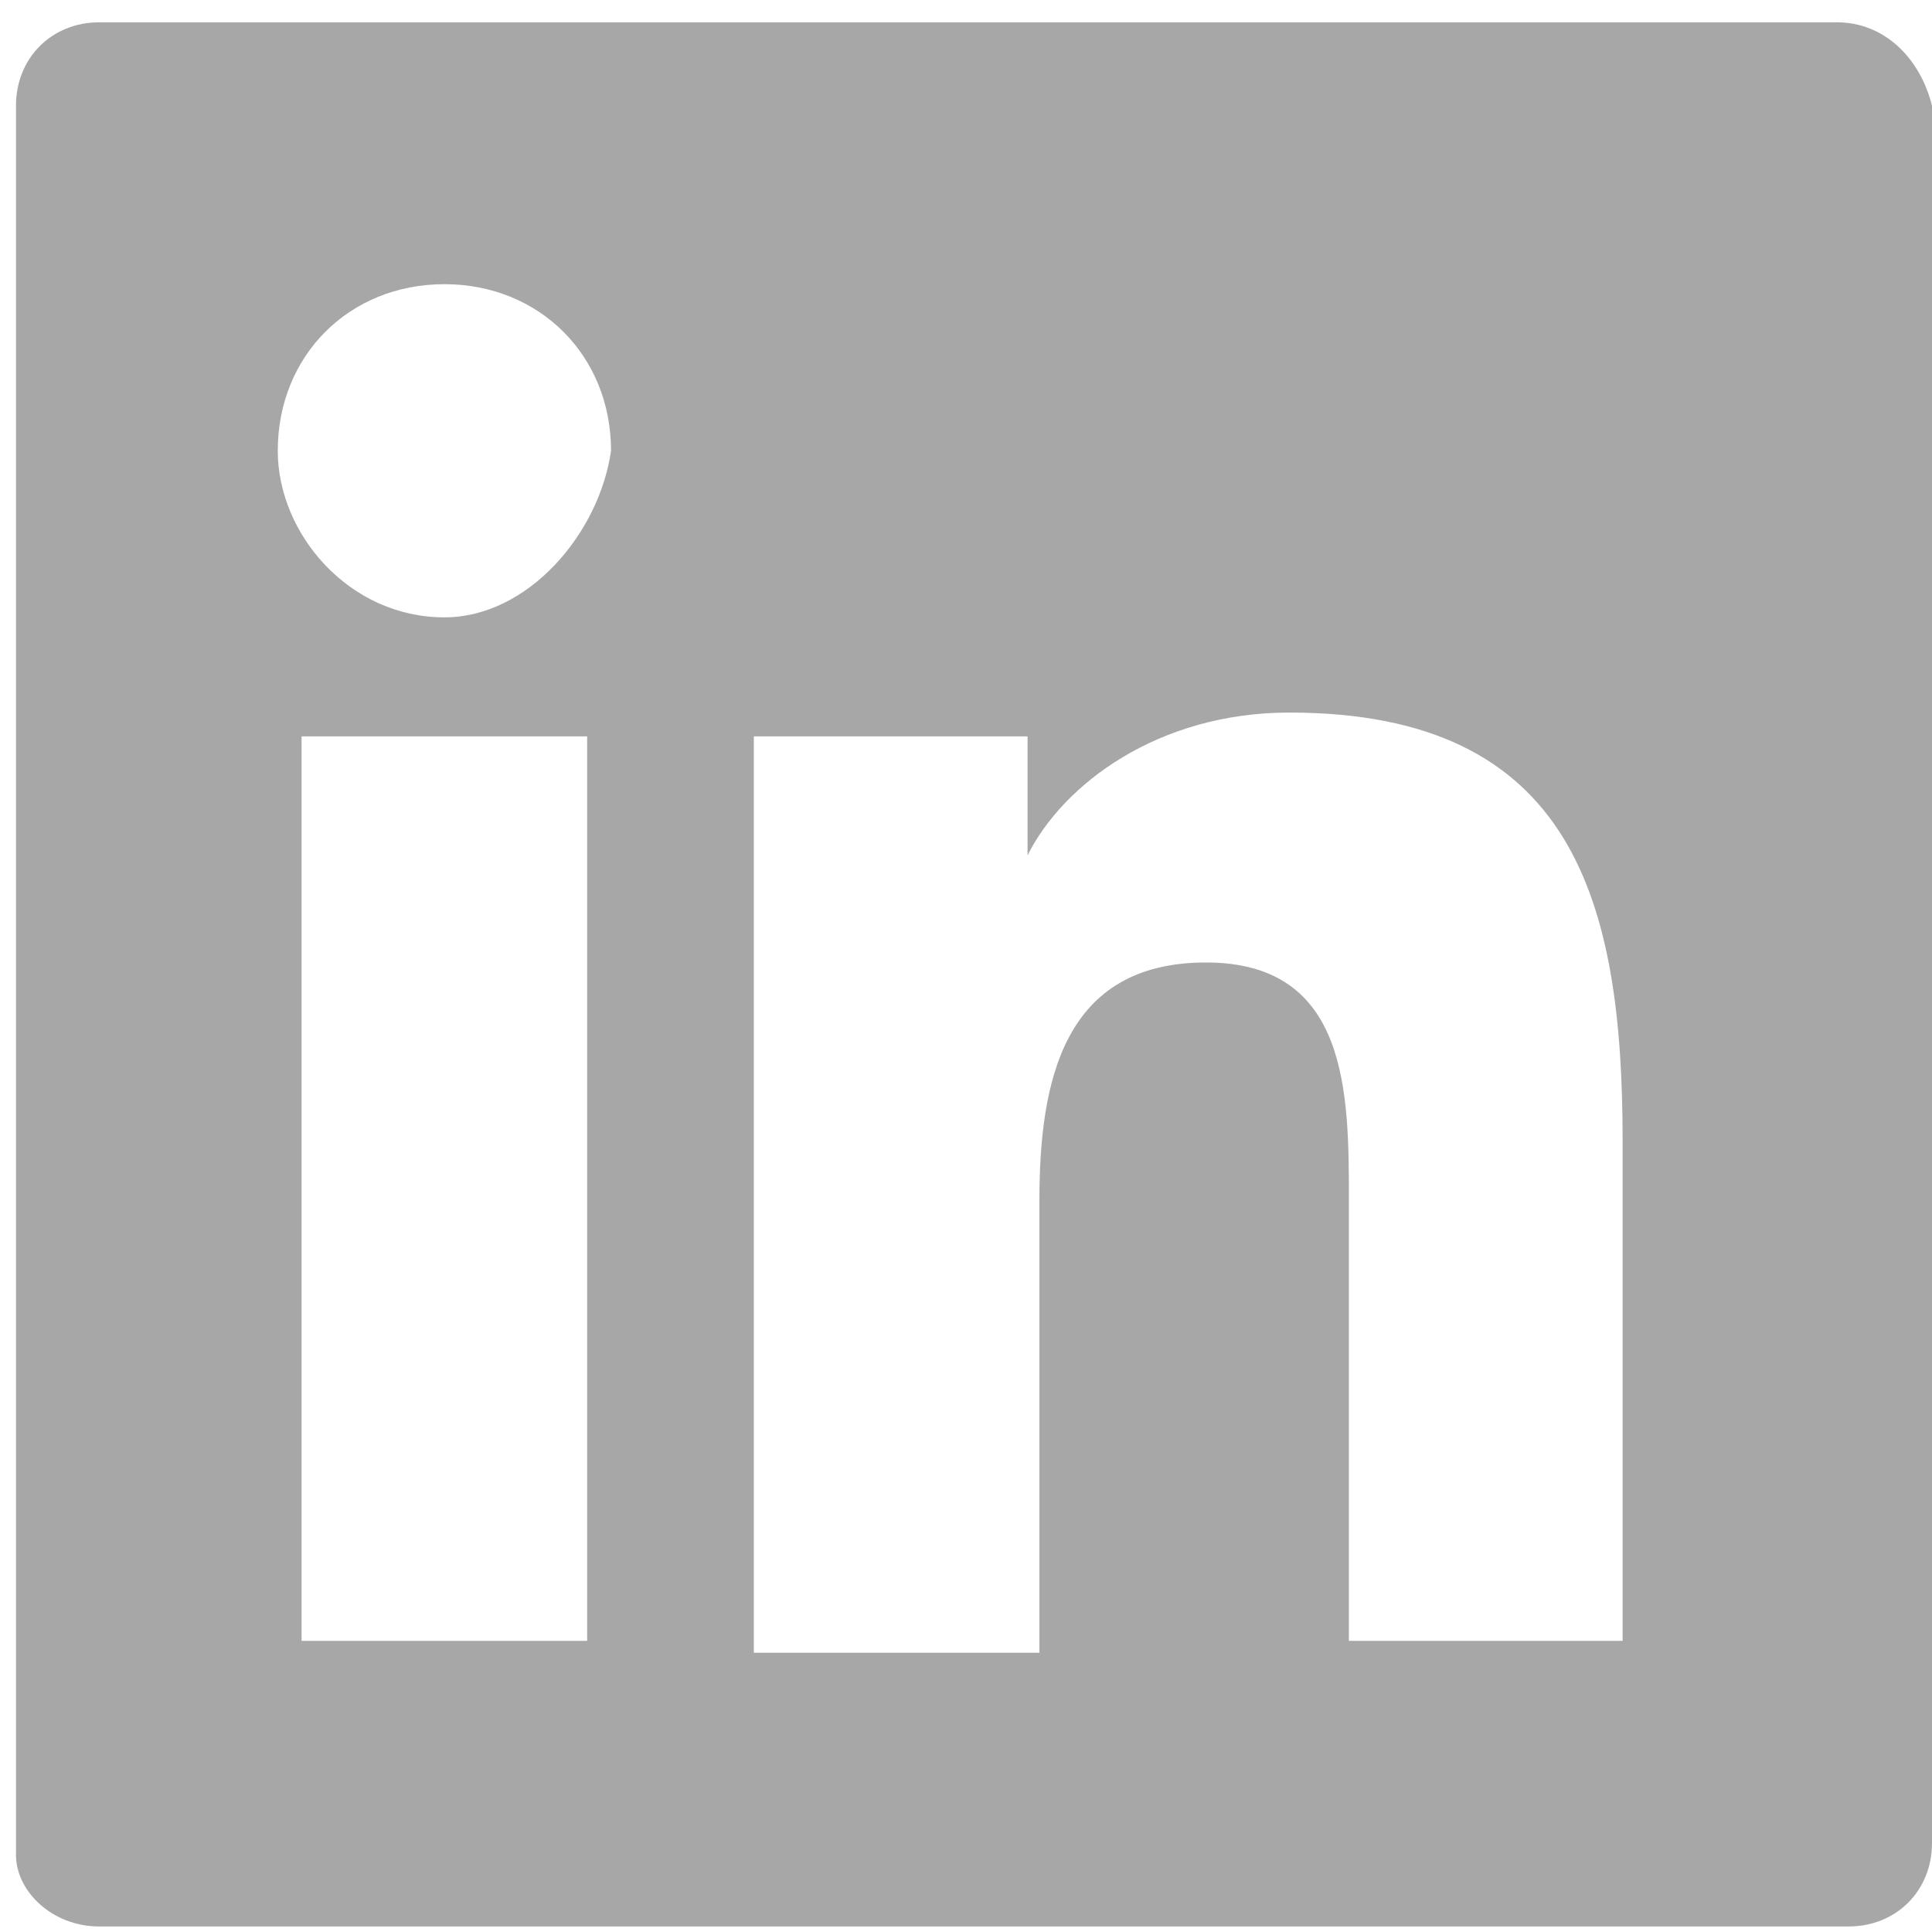
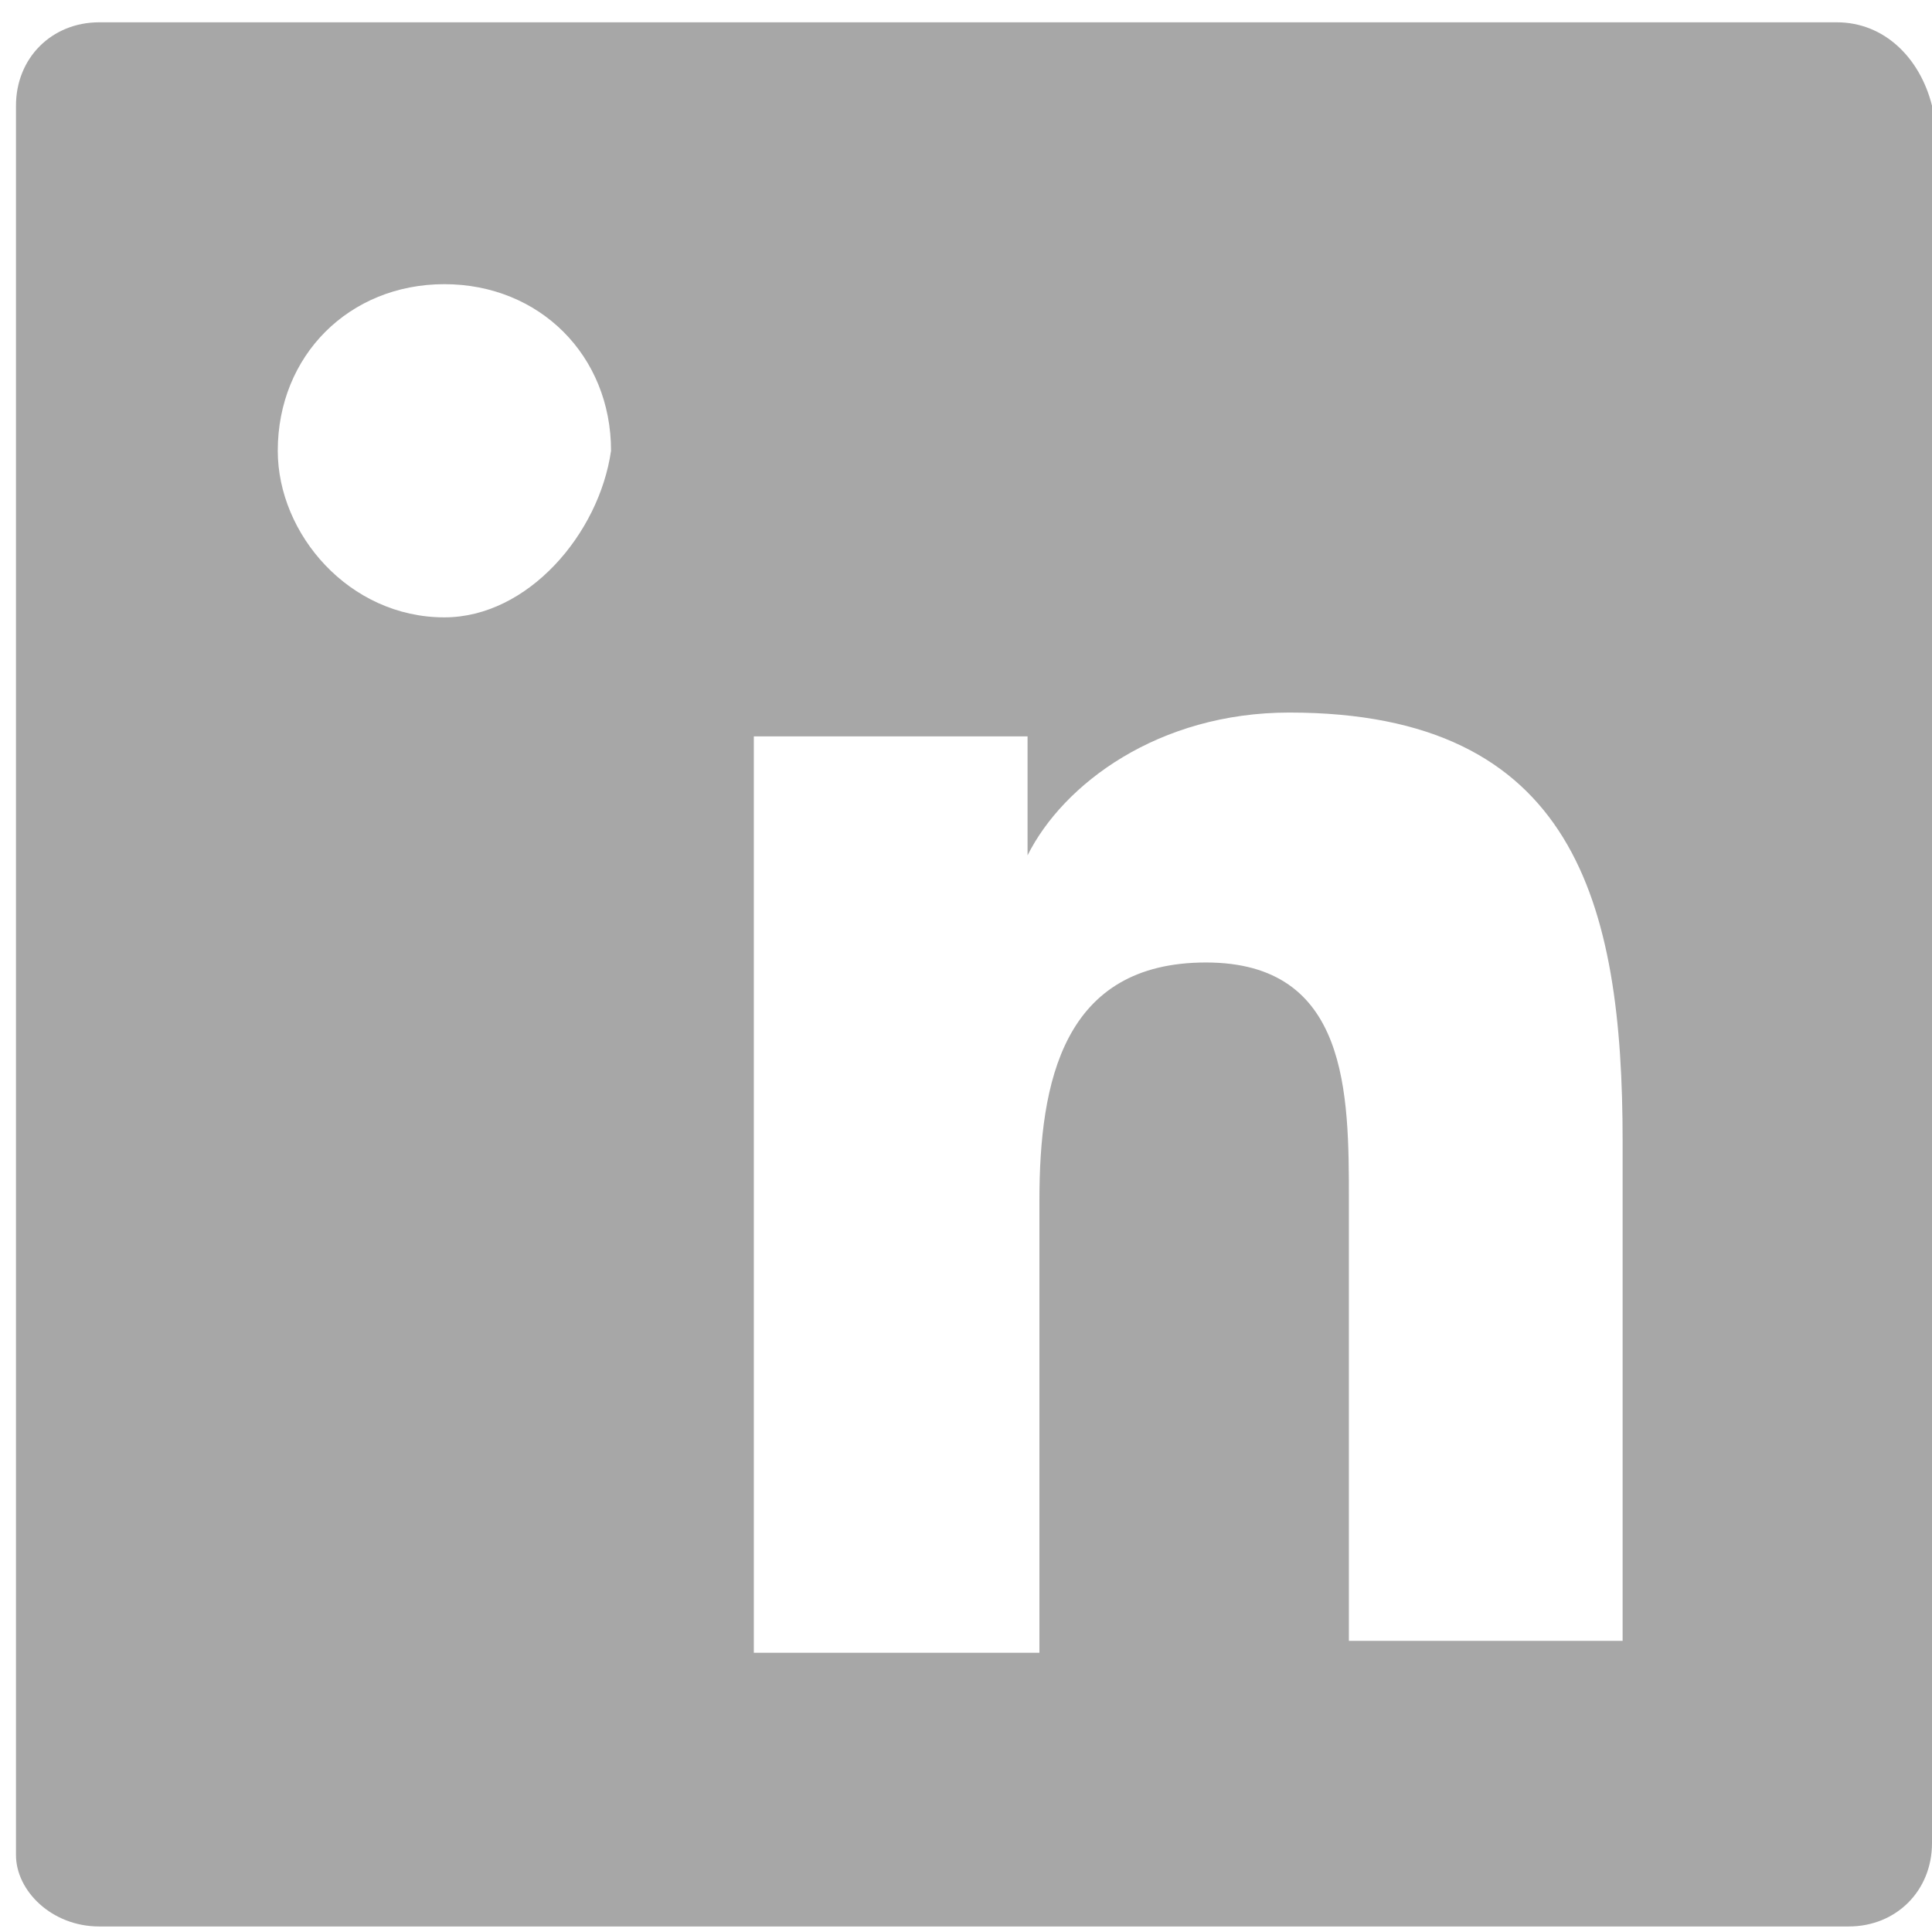
<svg xmlns="http://www.w3.org/2000/svg" width="22" height="22" viewBox="0 0 22 22" fill="none">
-   <path d="M20.916 0.254H1.13C0.588 0.254 0.182 0.661 0.182 1.203V21.124C0.182 21.53 0.588 21.937 1.13 21.937H21.051C21.593 21.937 22 21.53 22 20.988V1.203C21.864 0.661 21.458 0.254 20.916 0.254ZM6.551 18.685H3.434V8.385H6.686V18.685H6.551ZM5.06 7.03C3.976 7.03 3.163 6.081 3.163 5.133C3.163 4.049 3.976 3.236 5.06 3.236C6.144 3.236 6.958 4.049 6.958 5.133C6.822 6.081 6.009 7.03 5.06 7.03ZM18.612 18.685H15.36V13.67C15.36 12.451 15.36 10.96 13.733 10.96C12.107 10.96 11.836 12.315 11.836 13.67V18.82H8.584V8.385H11.701V9.74C12.107 8.927 13.191 8.114 14.682 8.114C17.934 8.114 18.477 10.283 18.477 12.993V18.685H18.612Z" fill="#A7A7A7" />
+   <path d="M20.916 0.254H1.13C0.588 0.254 0.182 0.661 0.182 1.203V21.124C0.182 21.53 0.588 21.937 1.13 21.937H21.051C21.593 21.937 22 21.53 22 20.988V1.203C21.864 0.661 21.458 0.254 20.916 0.254ZM6.551 18.685H3.434H6.686V18.685H6.551ZM5.06 7.03C3.976 7.03 3.163 6.081 3.163 5.133C3.163 4.049 3.976 3.236 5.06 3.236C6.144 3.236 6.958 4.049 6.958 5.133C6.822 6.081 6.009 7.03 5.06 7.03ZM18.612 18.685H15.36V13.67C15.36 12.451 15.36 10.96 13.733 10.96C12.107 10.96 11.836 12.315 11.836 13.67V18.82H8.584V8.385H11.701V9.74C12.107 8.927 13.191 8.114 14.682 8.114C17.934 8.114 18.477 10.283 18.477 12.993V18.685H18.612Z" fill="#A7A7A7" />
</svg>